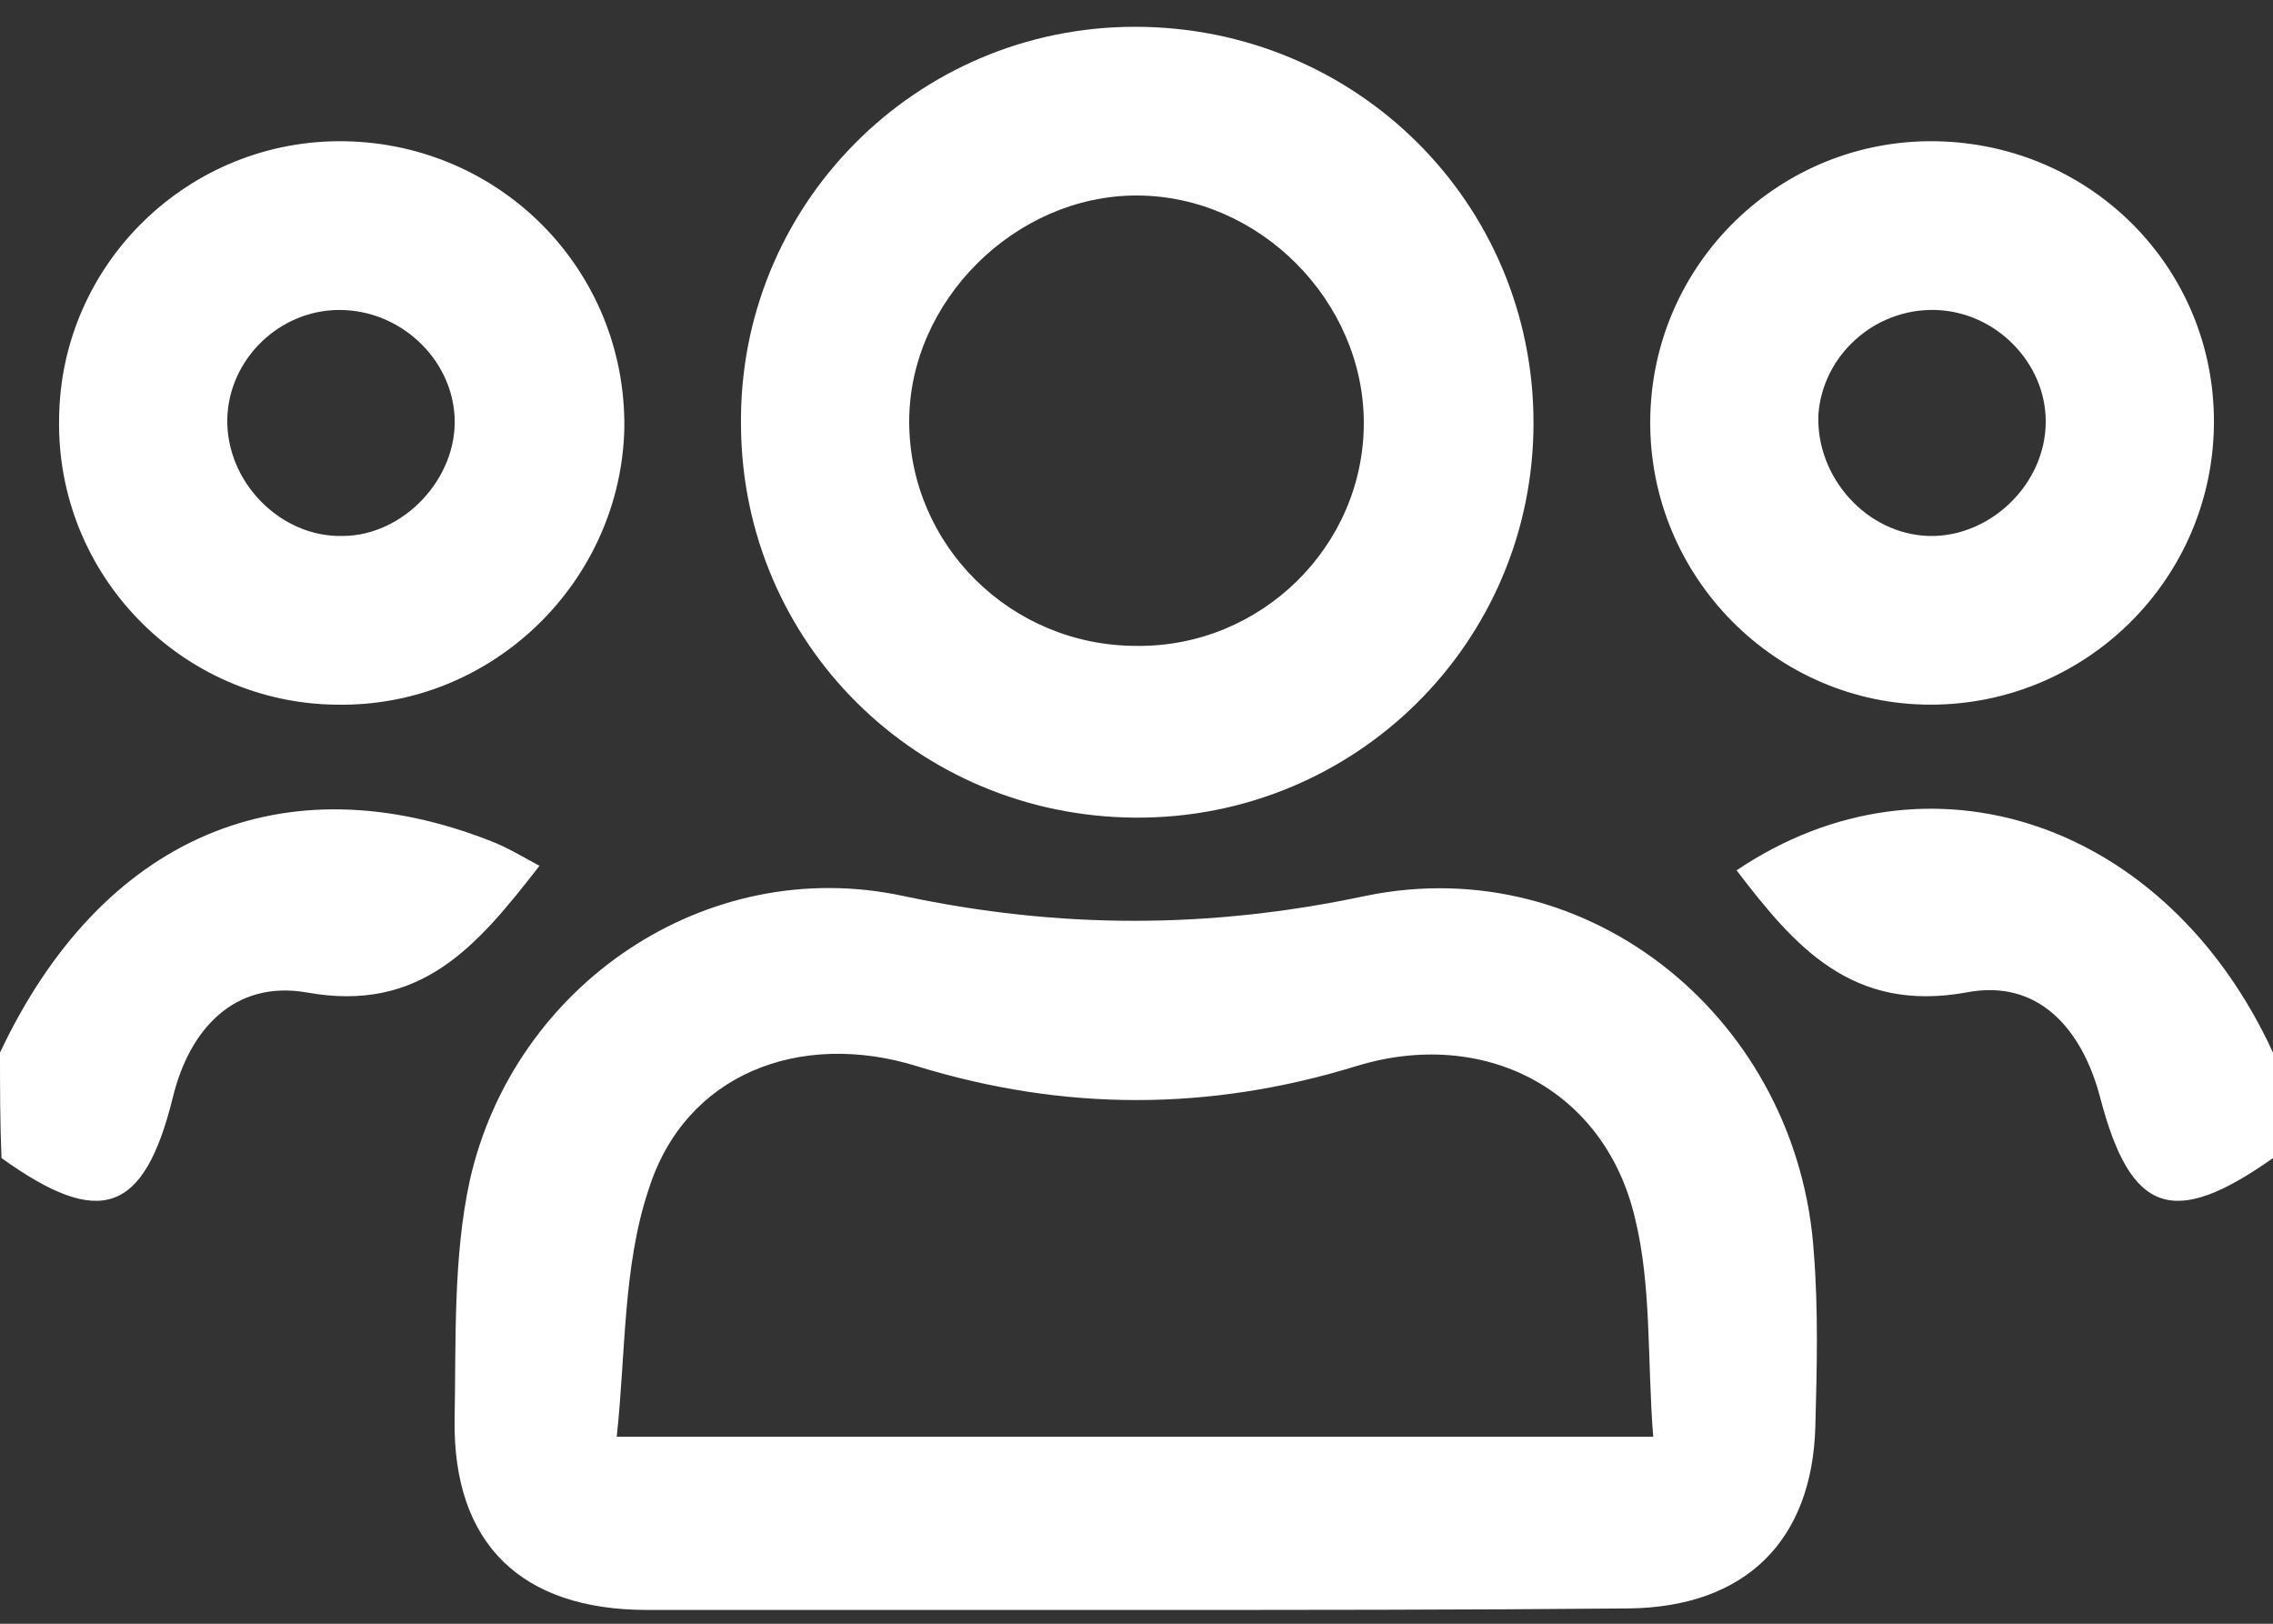
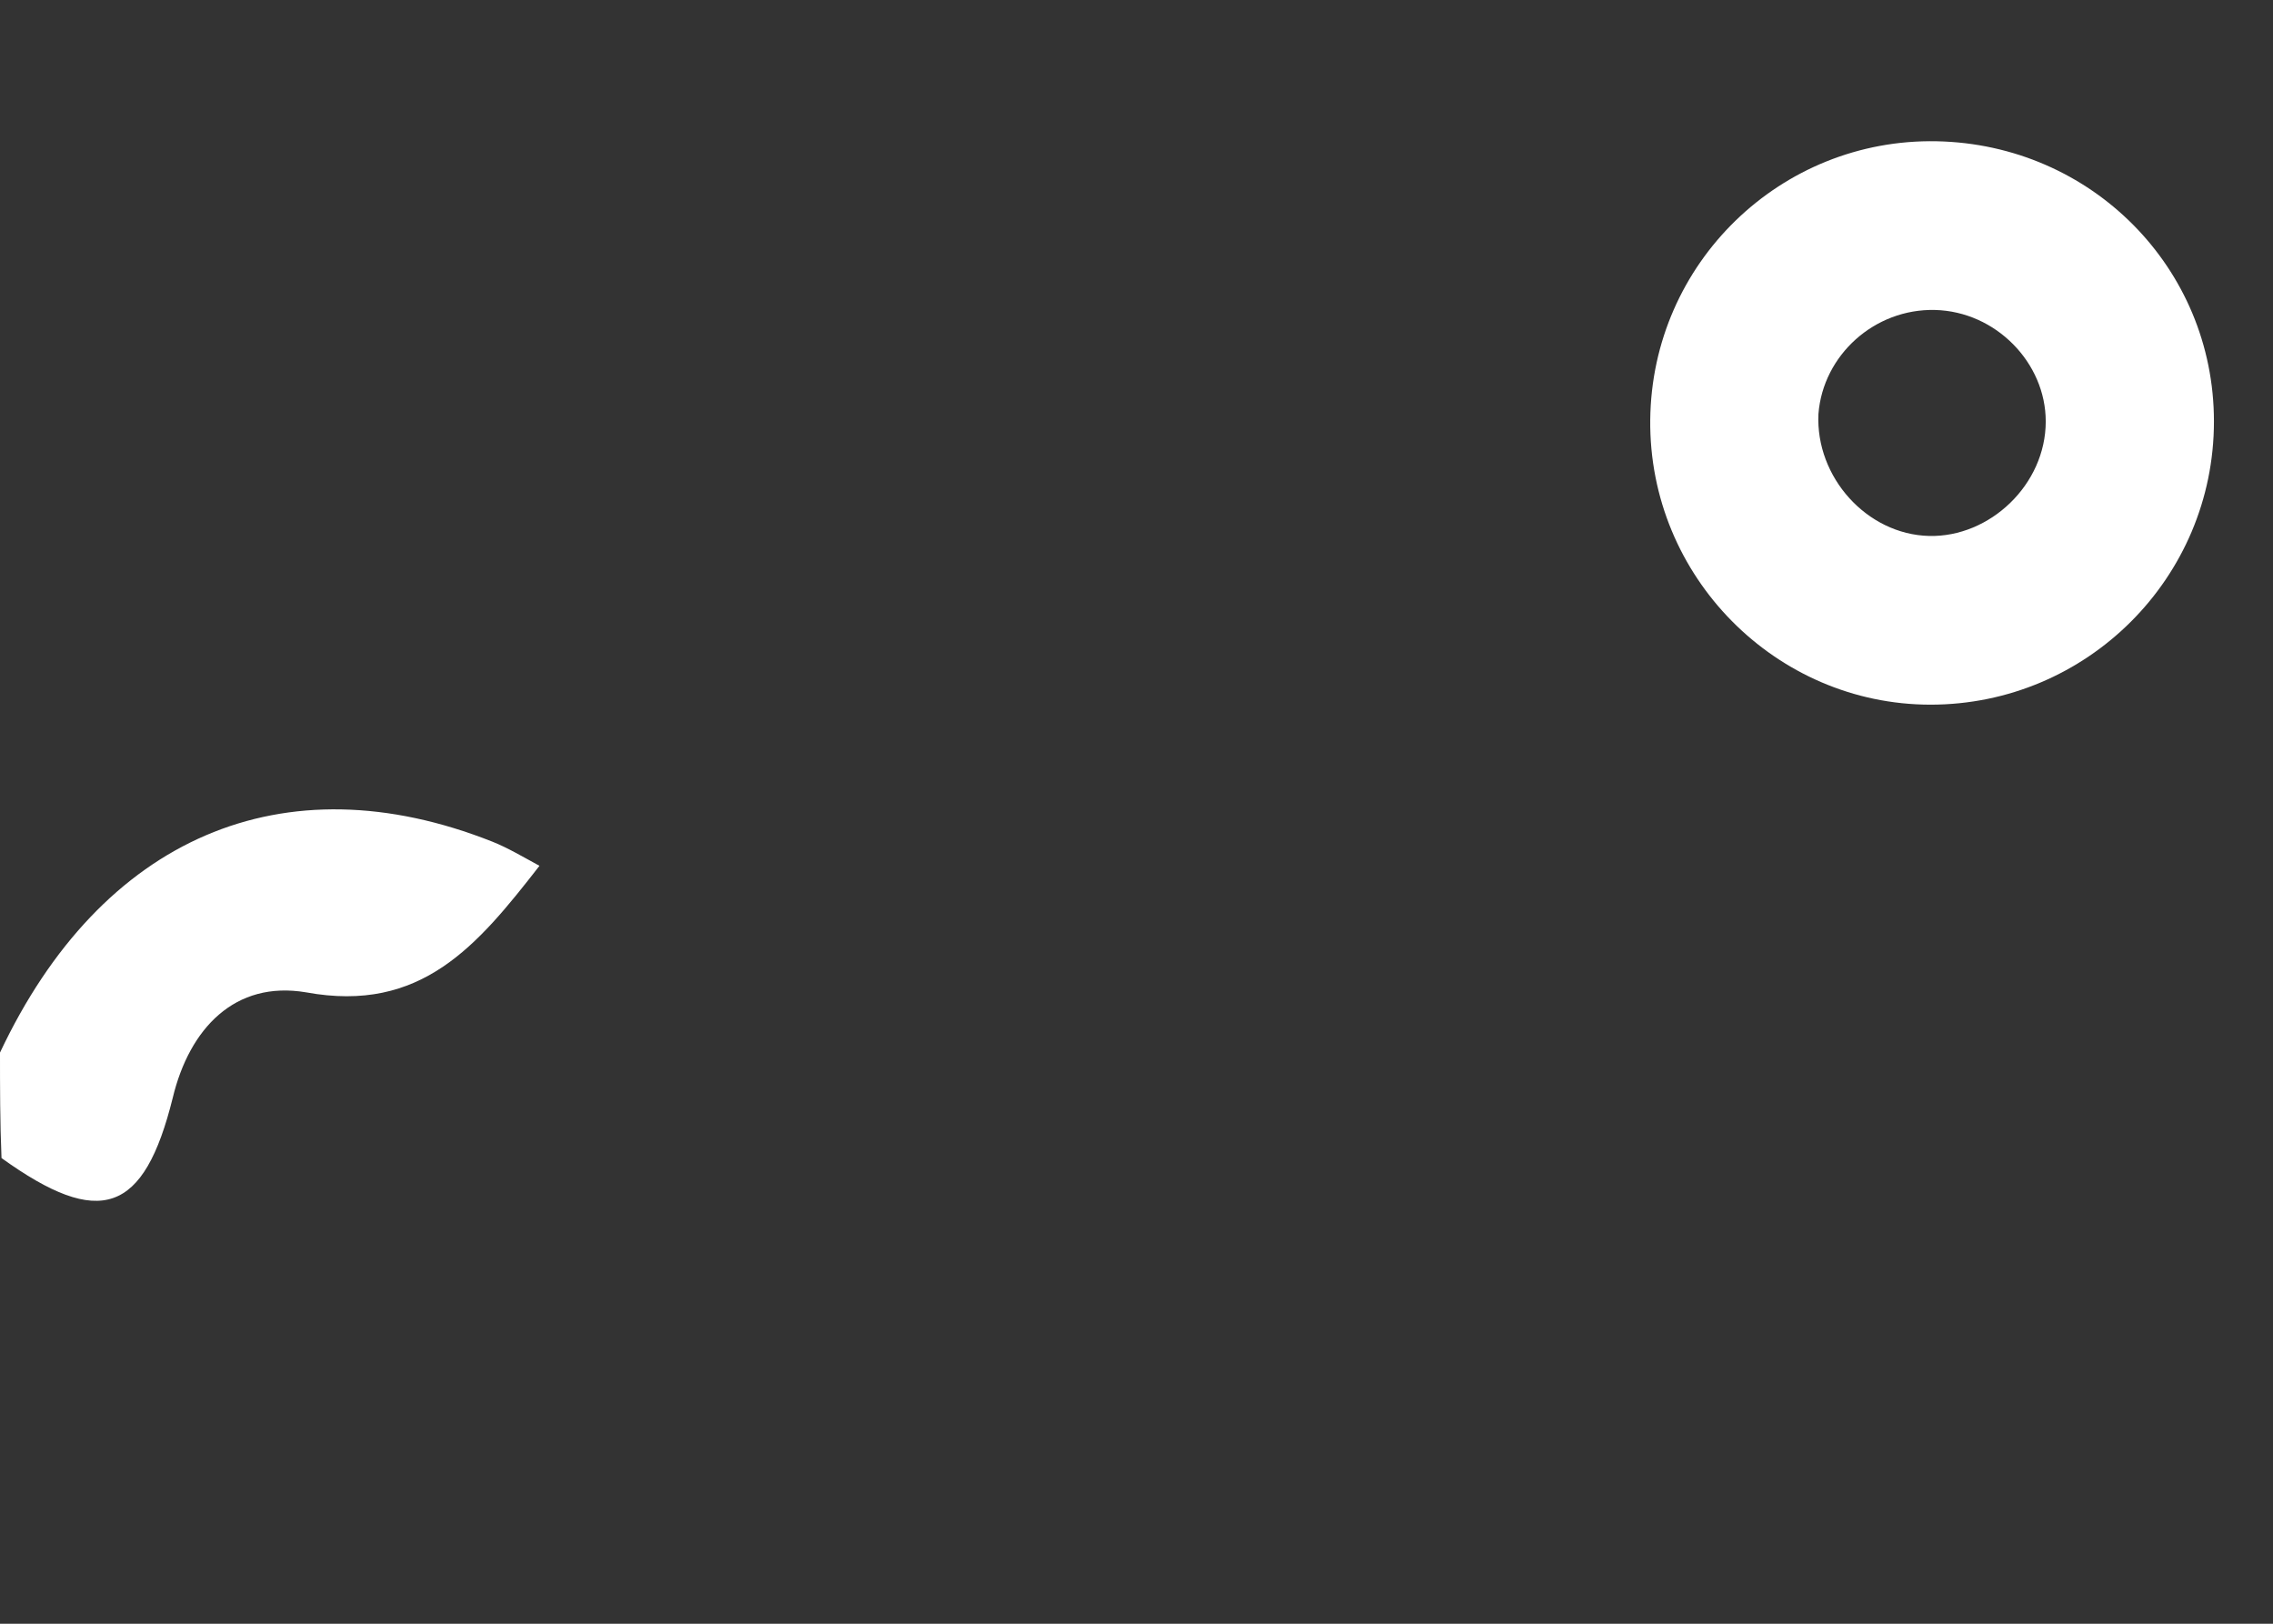
<svg xmlns="http://www.w3.org/2000/svg" width="56" height="40" viewBox="0 0 56 40" fill="none">
  <rect x="0" y="0" width="56" height="40" fill="#333333" stroke="none" />
  <path d="M0 25.93C2.501 20.624 6.981 18.694 12.133 20.735C12.507 20.884 12.88 21.106 13.291 21.329C11.76 23.296 10.379 24.966 7.541 24.446C5.787 24.149 4.667 25.337 4.256 27.044C3.547 29.901 2.464 30.272 0.037 28.528C0 27.637 0 26.784 0 25.93Z" fill="white" />
-   <path d="M56 28.528C53.536 30.272 52.491 29.901 51.744 27.044C51.296 25.337 50.214 24.112 48.459 24.446C45.621 24.966 44.203 23.296 42.784 21.44C47.526 18.249 53.387 20.253 56 25.93C56 26.784 56 27.637 56 28.528Z" fill="white" />
-   <path d="M27.888 39.66C23.893 39.66 19.936 39.66 15.941 39.66C12.842 39.66 11.162 38.028 11.2 34.985C11.237 33.018 11.162 30.977 11.573 29.085C12.656 24.261 17.397 21.032 22.25 22.071C26.096 22.888 29.792 22.888 33.637 22.071C39.2 20.921 44.315 25.151 44.688 30.866C44.8 32.276 44.763 33.723 44.725 35.133C44.651 37.953 43.008 39.586 40.133 39.623C36.101 39.66 31.994 39.66 27.888 39.66ZM40.73 35.393C40.581 33.5 40.693 31.682 40.282 30.012C39.536 26.821 36.549 25.3 33.413 26.264C29.792 27.378 26.208 27.378 22.587 26.264C19.712 25.374 16.875 26.45 15.979 29.307C15.344 31.2 15.418 33.352 15.194 35.393C23.93 35.393 32.181 35.393 40.73 35.393Z" fill="white" />
-   <path d="M37.781 10.419C37.781 15.837 33.376 20.179 27.962 20.142C22.587 20.105 18.293 15.837 18.256 10.494C18.181 5.076 22.549 0.66 27.962 0.66C33.413 0.66 37.781 5.002 37.781 10.419ZM33.6 10.419C33.6 7.414 31.024 4.816 28 4.816C25.013 4.816 22.4 7.414 22.4 10.382C22.4 13.425 24.901 15.911 28 15.911C31.061 15.948 33.6 13.462 33.6 10.419Z" fill="white" />
-   <path d="M1.456 10.308C1.494 6.486 4.667 3.406 8.512 3.48C12.358 3.555 15.419 6.672 15.382 10.531C15.307 14.316 12.134 17.433 8.288 17.359C4.48 17.322 1.382 14.167 1.456 10.308ZM8.438 13.203C9.931 13.203 11.275 11.793 11.2 10.271C11.126 8.824 9.856 7.636 8.363 7.636C6.87 7.636 5.638 8.861 5.6 10.308C5.563 11.867 6.907 13.24 8.438 13.203Z" fill="white" />
  <path d="M40.657 10.345C40.694 6.486 43.867 3.406 47.713 3.48C51.521 3.555 54.545 6.597 54.545 10.382C54.545 14.242 51.409 17.359 47.563 17.359C43.755 17.359 40.619 14.204 40.657 10.345ZM47.526 13.203C49.019 13.24 50.401 11.941 50.401 10.382C50.401 8.935 49.169 7.674 47.675 7.636C46.182 7.599 44.913 8.75 44.801 10.197C44.726 11.755 45.995 13.165 47.526 13.203Z" fill="white" />
</svg>